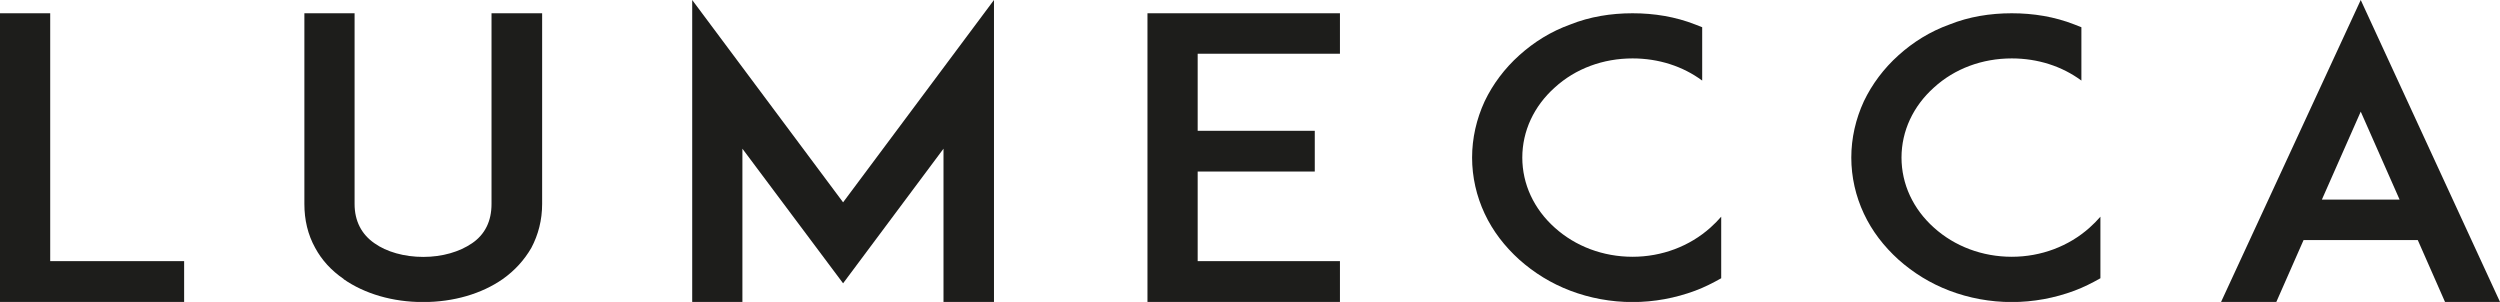
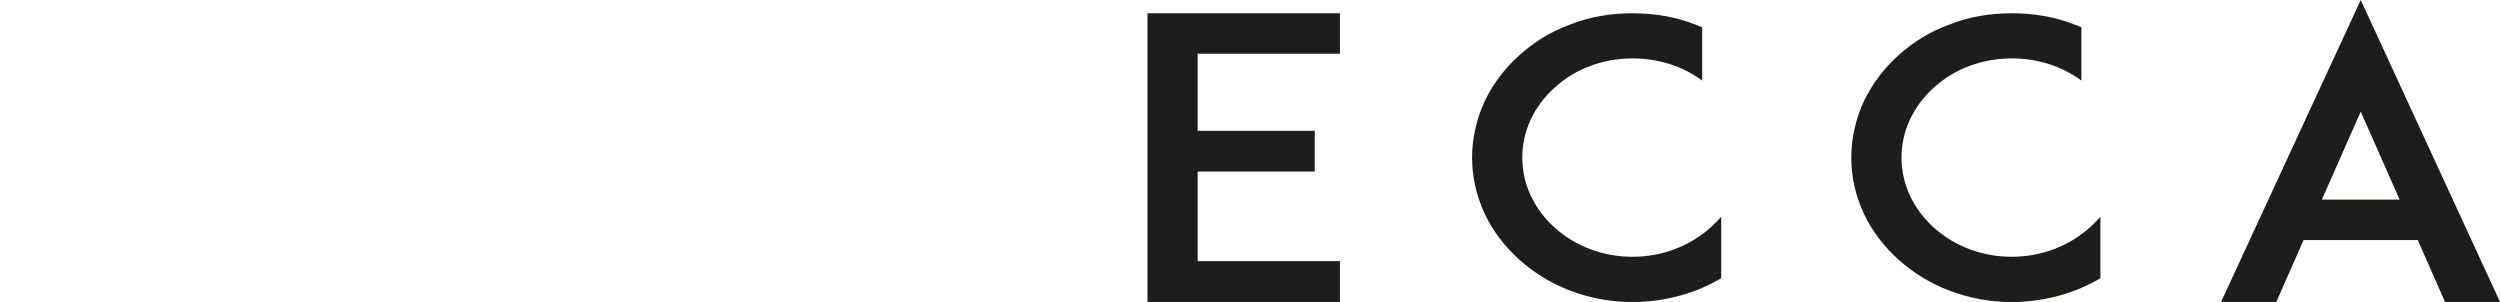
<svg xmlns="http://www.w3.org/2000/svg" id="uuid-f0aab354-6636-4328-bbfa-4199b96f383c" viewBox="0 0 182.75 22.07">
  <g id="uuid-9e80ad3a-349a-4576-a31d-d52bb91d2630">
-     <polygon points="13.46 22.07 3.63 22.07 0 22.07 0 .97 3.67 .97 3.67 19.09 13.46 19.09 13.46 22.07" fill="#1d1d1b" stroke-width="0" />
-     <polygon points="68.97 22.07 68.97 10.87 61.63 20.71 54.27 10.87 54.27 22.07 50.6 22.07 50.6 0 61.63 14.79 72.66 0 72.66 22.07 68.97 22.07" fill="#1d1d1b" stroke-width="0" />
    <polygon points="87.55 9.56 96.11 9.56 96.11 12.54 87.55 12.54 87.55 19.09 97.95 19.09 97.95 22.07 87.52 22.07 83.88 22.07 83.88 .97 87.52 .97 97.95 .97 97.95 3.93 87.55 3.93 87.55 9.56" fill="#1d1d1b" stroke-width="0" />
    <path d="M175.41,14.59l-2.84-6.43-2.84,6.43h5.69ZM176.74,17.55h-8.35l-1.99,4.52h-4.04L172.57,0l10.18,22.07h-4.02l-1.99-4.52Z" fill="#1d1d1b" stroke-width="0" />
    <path d="M125.82,20.34c-.6.34-1.23.66-1.9.91-1.45.54-3,.83-4.58.83s-3.13-.29-4.55-.83c-1.42-.54-2.65-1.31-3.73-2.27-1.07-.97-1.93-2.08-2.53-3.36-.6-1.28-.92-2.68-.92-4.1s.32-2.82.92-4.12c.6-1.25,1.45-2.39,2.53-3.36,1.08-.97,2.31-1.74,3.73-2.25,1.42-.57,2.97-.82,4.55-.82s3.13.25,4.58.82c.16.06.35.14.51.2v3.9c-1.42-1.05-3.19-1.62-5.09-1.62-2.15,0-4.17.74-5.69,2.13-1.52,1.36-2.37,3.18-2.37,5.12s.85,3.76,2.37,5.12c1.52,1.37,3.54,2.13,5.69,2.13s4.17-.77,5.69-2.13c.29-.26.54-.51.79-.8v4.5Z" fill="#1d1d1b" stroke-width="0" />
    <path d="M153.54,20.34c-.6.34-1.23.66-1.9.91-1.45.54-3,.83-4.58.83s-3.13-.29-4.55-.83c-1.42-.54-2.65-1.31-3.73-2.27-1.07-.97-1.93-2.08-2.53-3.36-.6-1.28-.92-2.68-.92-4.1s.32-2.82.92-4.12c.6-1.25,1.45-2.39,2.53-3.36,1.08-.97,2.31-1.74,3.73-2.25,1.42-.57,2.97-.82,4.55-.82s3.13.25,4.58.82c.16.06.35.14.51.2v3.9c-1.42-1.05-3.19-1.62-5.09-1.62-2.15,0-4.17.74-5.69,2.13-1.52,1.36-2.37,3.18-2.37,5.12s.85,3.76,2.37,5.12c1.52,1.37,3.54,2.13,5.69,2.13s4.17-.77,5.69-2.13c.29-.26.54-.51.79-.8v4.5Z" fill="#1d1d1b" stroke-width="0" />
-     <path d="M25.13,20.4c-.92-.63-1.61-1.39-2.09-2.28-.54-.97-.79-2.05-.79-3.21V.97h3.67v13.94c0,1.25.51,2.22,1.45,2.87.88.63,2.18,1,3.57,1s2.65-.37,3.57-1c.95-.65,1.42-1.62,1.42-2.87V.97h3.7v13.94c0,1.17-.28,2.25-.79,3.21-.51.88-1.2,1.65-2.09,2.28-1.55,1.08-3.6,1.68-5.82,1.68s-4.27-.6-5.82-1.68" fill="#1d1d1b" stroke-width="0" />
  </g>
</svg>